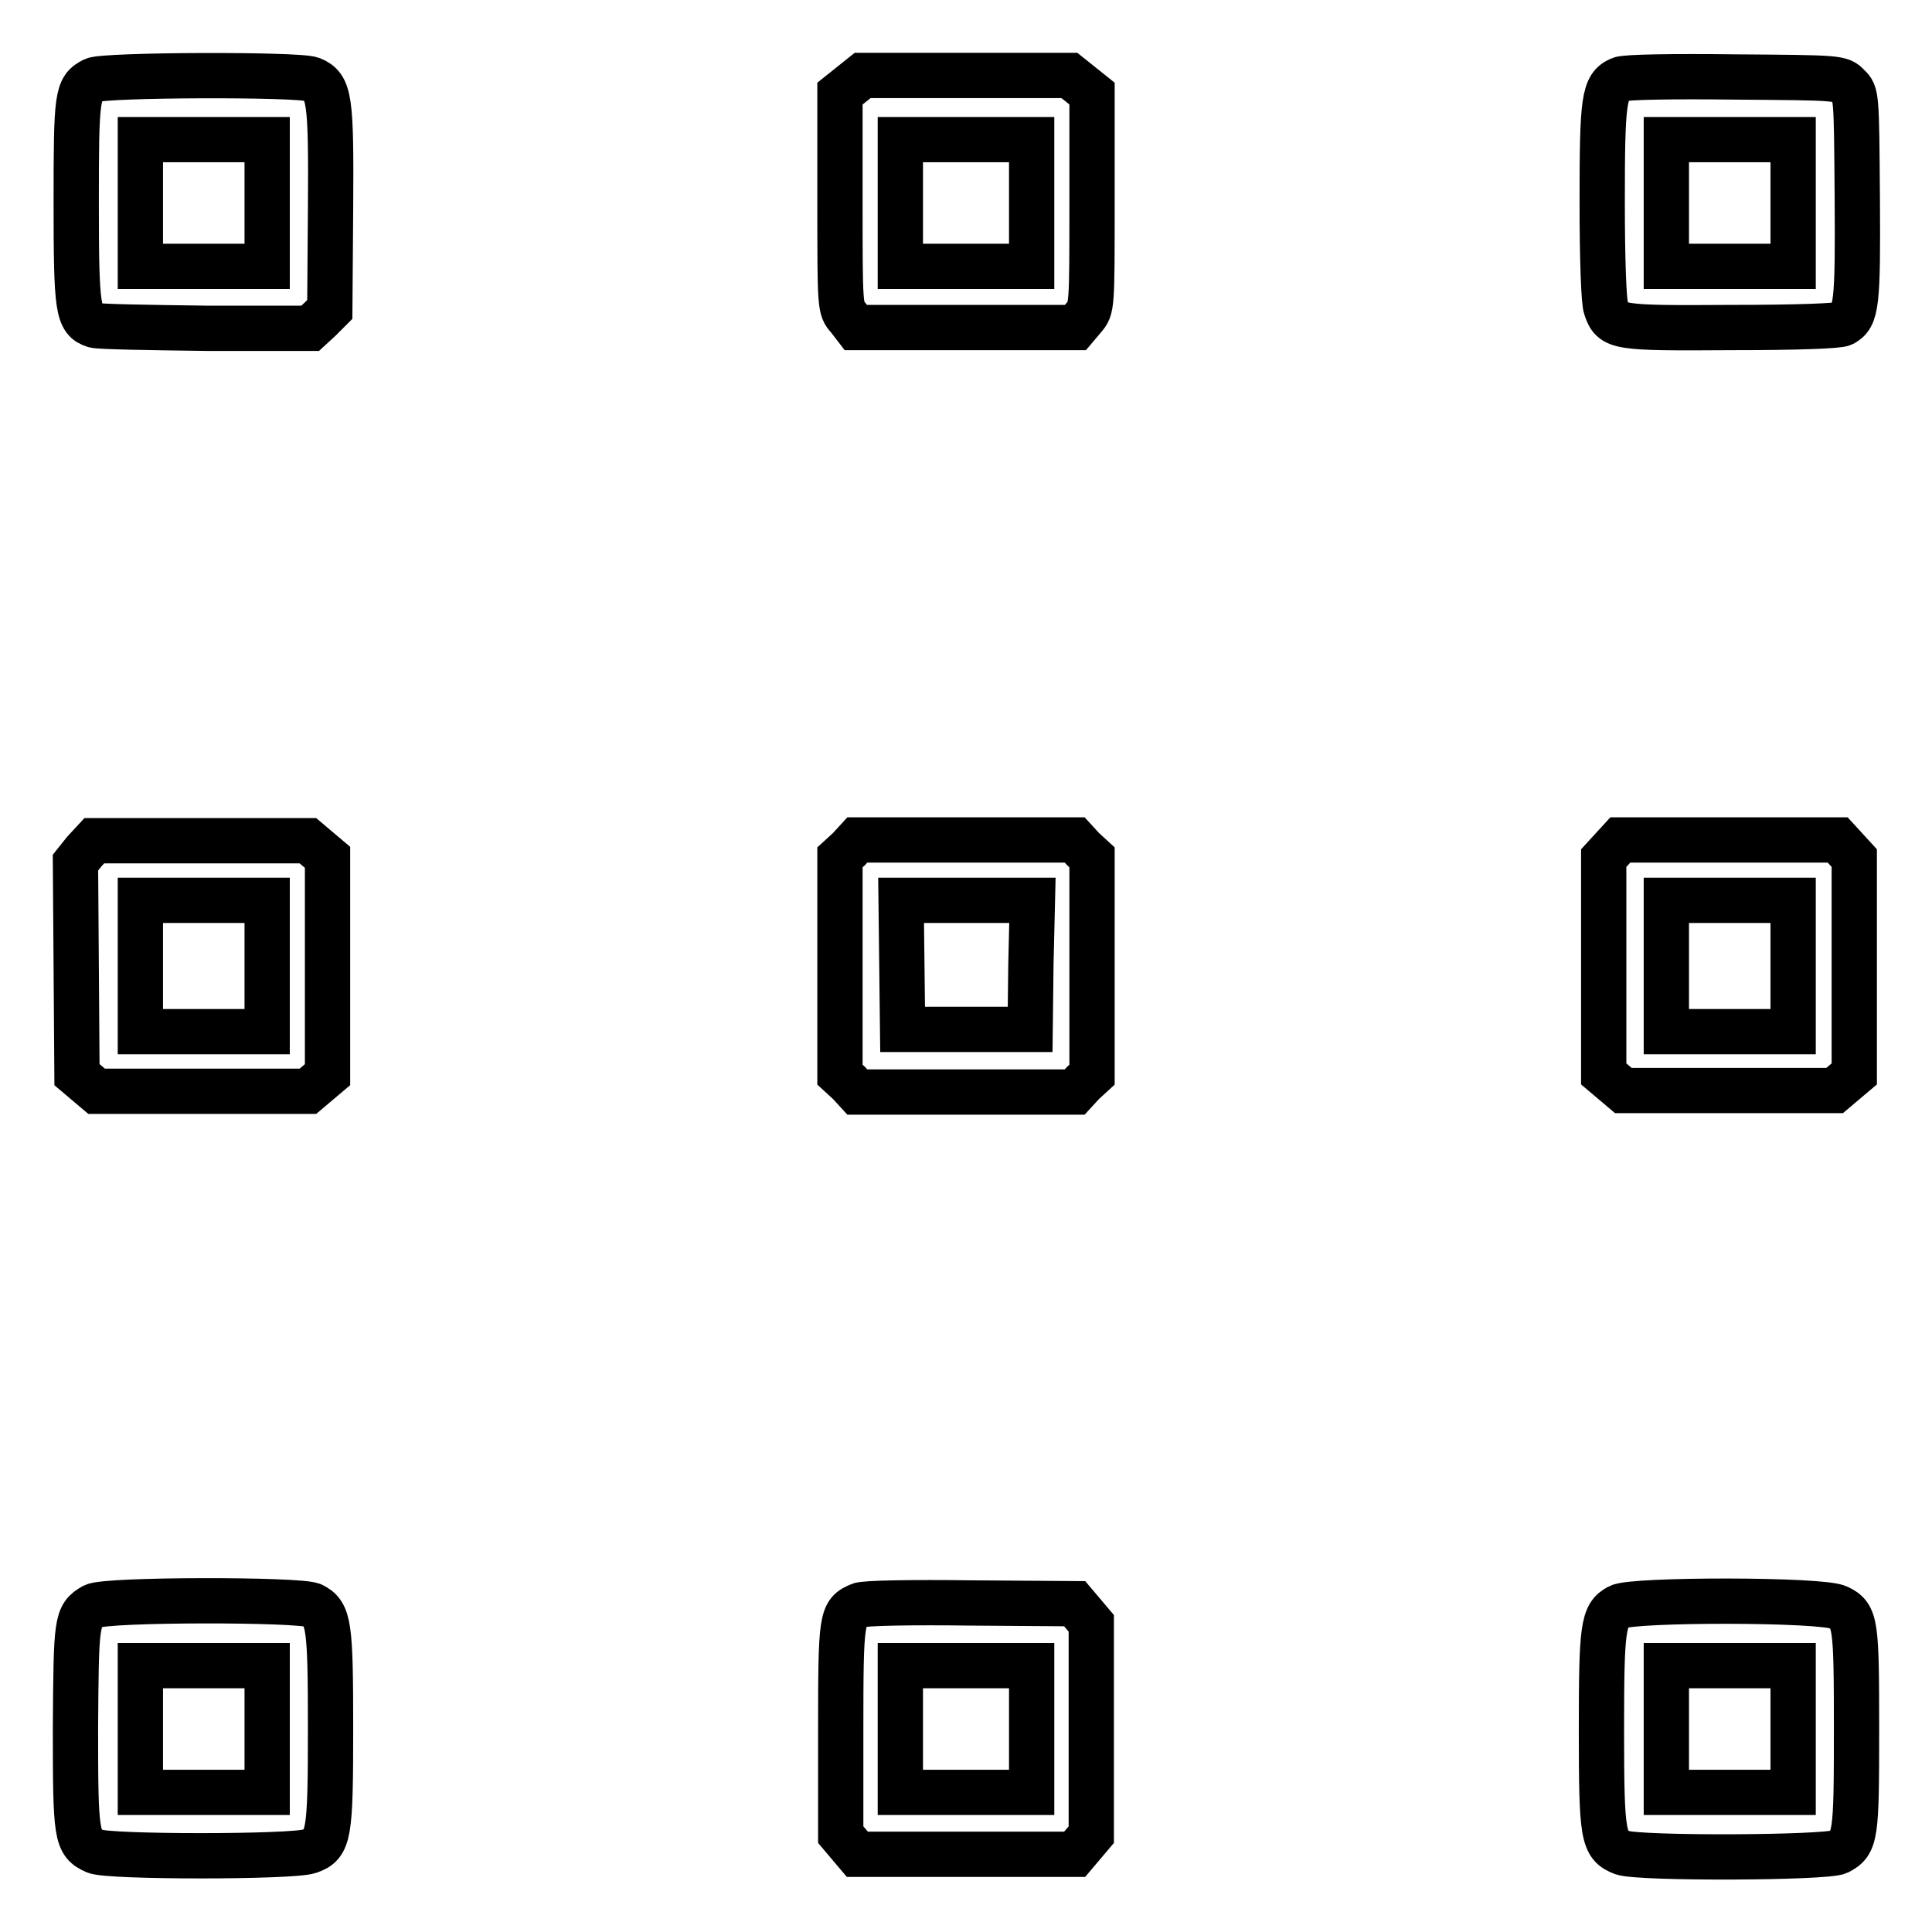
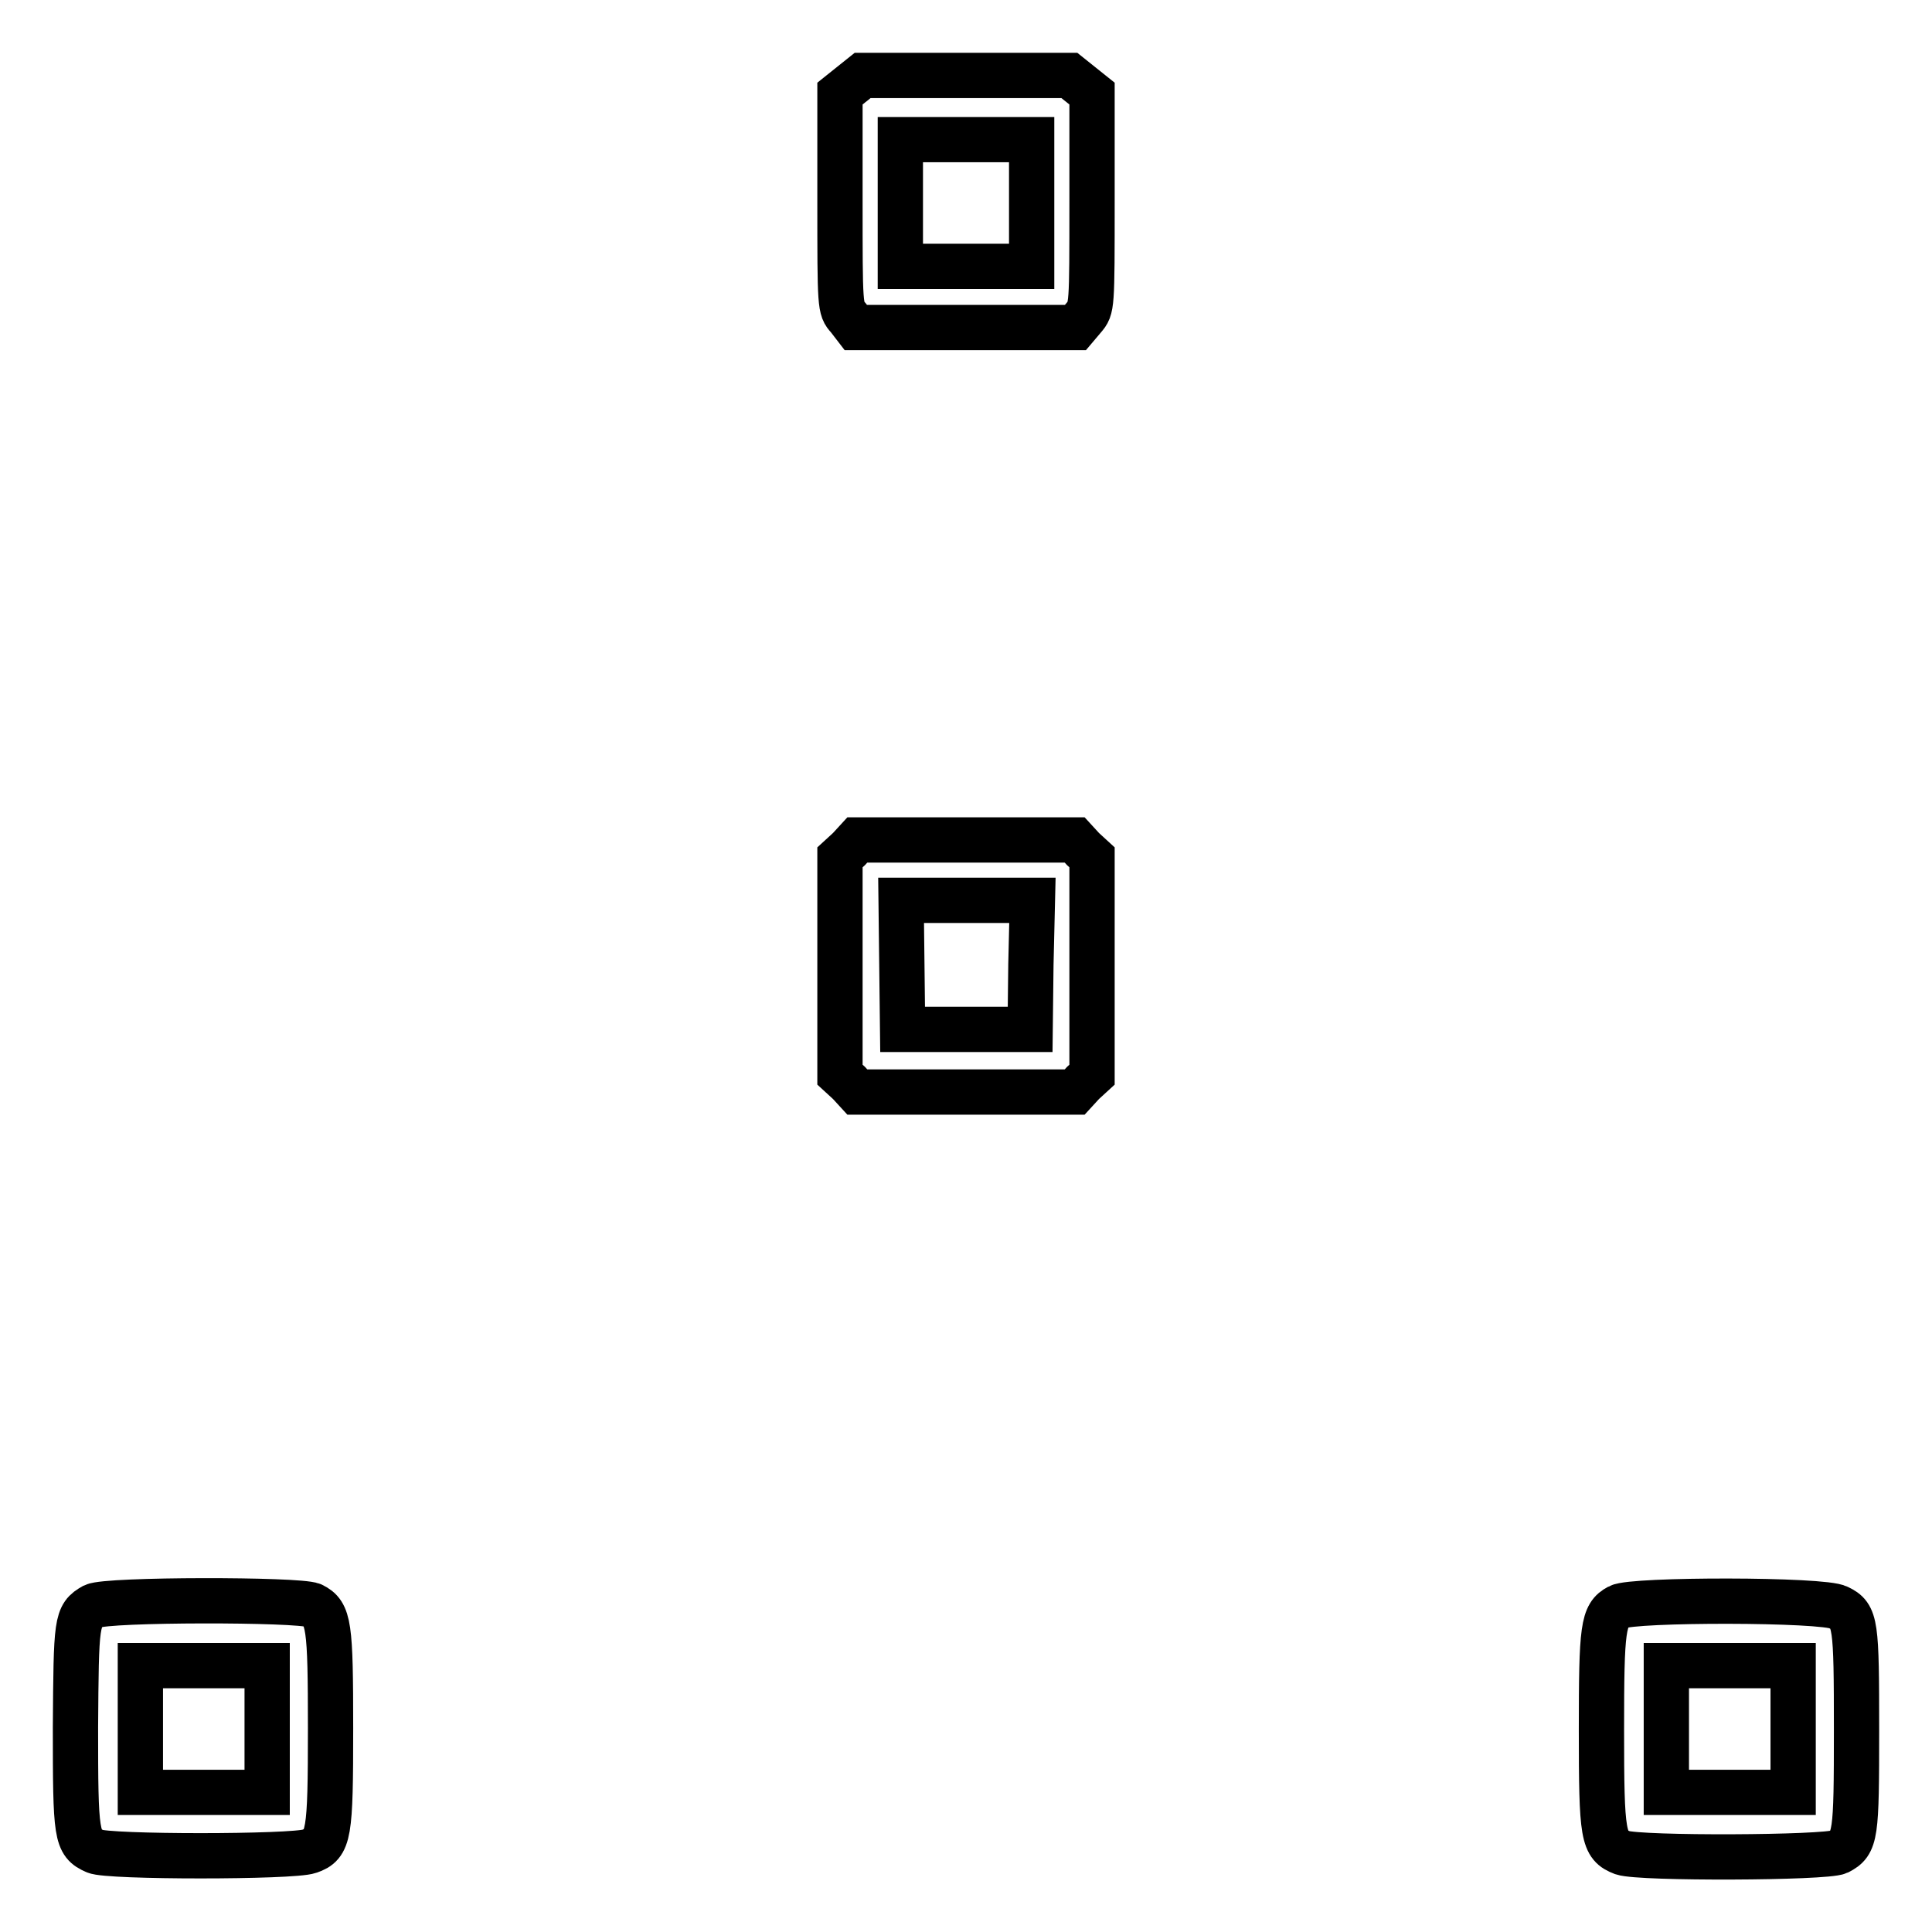
<svg xmlns="http://www.w3.org/2000/svg" version="1.1" x="0px" y="0px" viewBox="0 0 256 256" enable-background="new 0 0 256 256" xml:space="preserve">
  <g>
    <g>
      <g>
-         <path stroke-width="6" fill-opacity="0" stroke="#000000" d="M12.4,10.6c-2.2,1.1-2.3,2-2.3,16.2c0,14.2,0.2,15.6,2.4,16.3c0.6,0.2,7.2,0.3,14.8,0.4h13.8l1.3-1.2l1.3-1.3l0.1-13.3c0.1-14.7-0.1-16.2-2.5-17.2C39.4,9.8,13.8,9.9,12.4,10.6z M35.4,26.9v8.4h-8.4h-8.4v-8.4v-8.4h8.4h8.4V26.9z" />
        <path stroke-width="6" fill-opacity="0" stroke="#000000" d="M112.8,11.2l-1.5,1.2v14.2c0,14.1,0,14.3,1.1,15.5l1,1.3H128l14.5,0l1.1-1.3c1.1-1.3,1.1-1.3,1.1-15.5V12.4l-1.5-1.2l-1.5-1.2H128h-13.7L112.8,11.2z M136.7,26.9v8.4H128h-8.7v-8.4v-8.4h8.7h8.7L136.7,26.9L136.7,26.9z" />
-         <path stroke-width="6" fill-opacity="0" stroke="#000000" d="M214.7,10.5c-2.2,0.9-2.4,2.7-2.4,16.3c0,7.4,0.2,13.2,0.5,14c0.9,2.6,1.3,2.7,16.5,2.6c8.8,0,14.3-0.2,14.9-0.5c1.8-1,2-2.5,1.9-16.8c-0.1-13.5-0.1-13.7-1.2-14.7c-1-1.1-1.2-1.1-15-1.2C221.8,10.1,215.3,10.2,214.7,10.5z M237.6,26.9v8.4h-8.4h-8.4v-8.4v-8.4h8.4h8.4V26.9z" />
-         <path stroke-width="6" fill-opacity="0" stroke="#000000" d="M11.2,112.8l-1.2,1.5l0.1,14l0.1,14.1l1.3,1.1l1.3,1.1h14h14l1.3-1.1l1.3-1.1V128v-14.4l-1.3-1.1l-1.3-1.1H26.7H12.5L11.2,112.8z M35.4,128v8.7h-8.4h-8.4V128v-8.7h8.4h8.4V128z" />
        <path stroke-width="6" fill-opacity="0" stroke="#000000" d="M112.5,112.5l-1.2,1.1V128v14.4l1.2,1.1l1.1,1.2H128h14.4l1.1-1.2l1.2-1.1V128v-14.4l-1.2-1.1l-1.1-1.2H128h-14.4L112.5,112.5z M136.6,127.8l-0.1,8.6H128h-8.4l-0.1-8.6l-0.1-8.5h8.7h8.7L136.6,127.8z" />
-         <path stroke-width="6" fill-opacity="0" stroke="#000000" d="M213.6,112.5l-1.1,1.2v14.3v14.3l1.3,1.1l1.3,1.1h14h14l1.3-1.1l1.3-1.1v-14.3v-14.3l-1.1-1.2l-1.1-1.2h-14.4h-14.4L213.6,112.5z M237.6,128v8.7h-8.4h-8.4V128v-8.7h8.4h8.4V128z" />
        <path stroke-width="6" fill-opacity="0" stroke="#000000" d="M12.4,212.8c-2.3,1.3-2.3,2-2.4,16.1c0,14.4,0.1,15.3,2.6,16.4c1.6,0.8,26.2,0.8,28.4,0c2.6-0.9,2.8-2.1,2.8-16.3c0-13.7-0.2-15.2-2.4-16.3C39.6,211.9,14.2,211.9,12.4,212.8z M35.4,229.1v8.4h-8.4h-8.4v-8.4v-8.4h8.4h8.4V229.1z" />
-         <path stroke-width="6" fill-opacity="0" stroke="#000000" d="M113.9,212.7c-2.4,1-2.5,1.5-2.5,16.5v13.9l1.1,1.3l1.1,1.3H128h14.4l1.1-1.3l1.1-1.3v-14v-14l-1.1-1.3l-1.1-1.3l-13.8-0.1C121.1,212.3,114.4,212.4,113.9,212.7z M136.7,229.1v8.4H128h-8.7v-8.4v-8.4h8.7h8.7L136.7,229.1L136.7,229.1z" />
        <path stroke-width="6" fill-opacity="0" stroke="#000000" d="M214.5,212.9c-2.1,1.1-2.3,2.7-2.3,16.3c0,14.2,0.2,15.3,2.8,16.3c2.4,0.8,26.9,0.7,28.6-0.1c2.3-1.2,2.4-2.1,2.4-16.2s-0.1-15.1-2.4-16.2C241.7,211.9,216.3,211.9,214.5,212.9z M237.6,229.1v8.4h-8.4h-8.4v-8.4v-8.4h8.4h8.4V229.1z" />
      </g>
    </g>
  </g>
</svg>